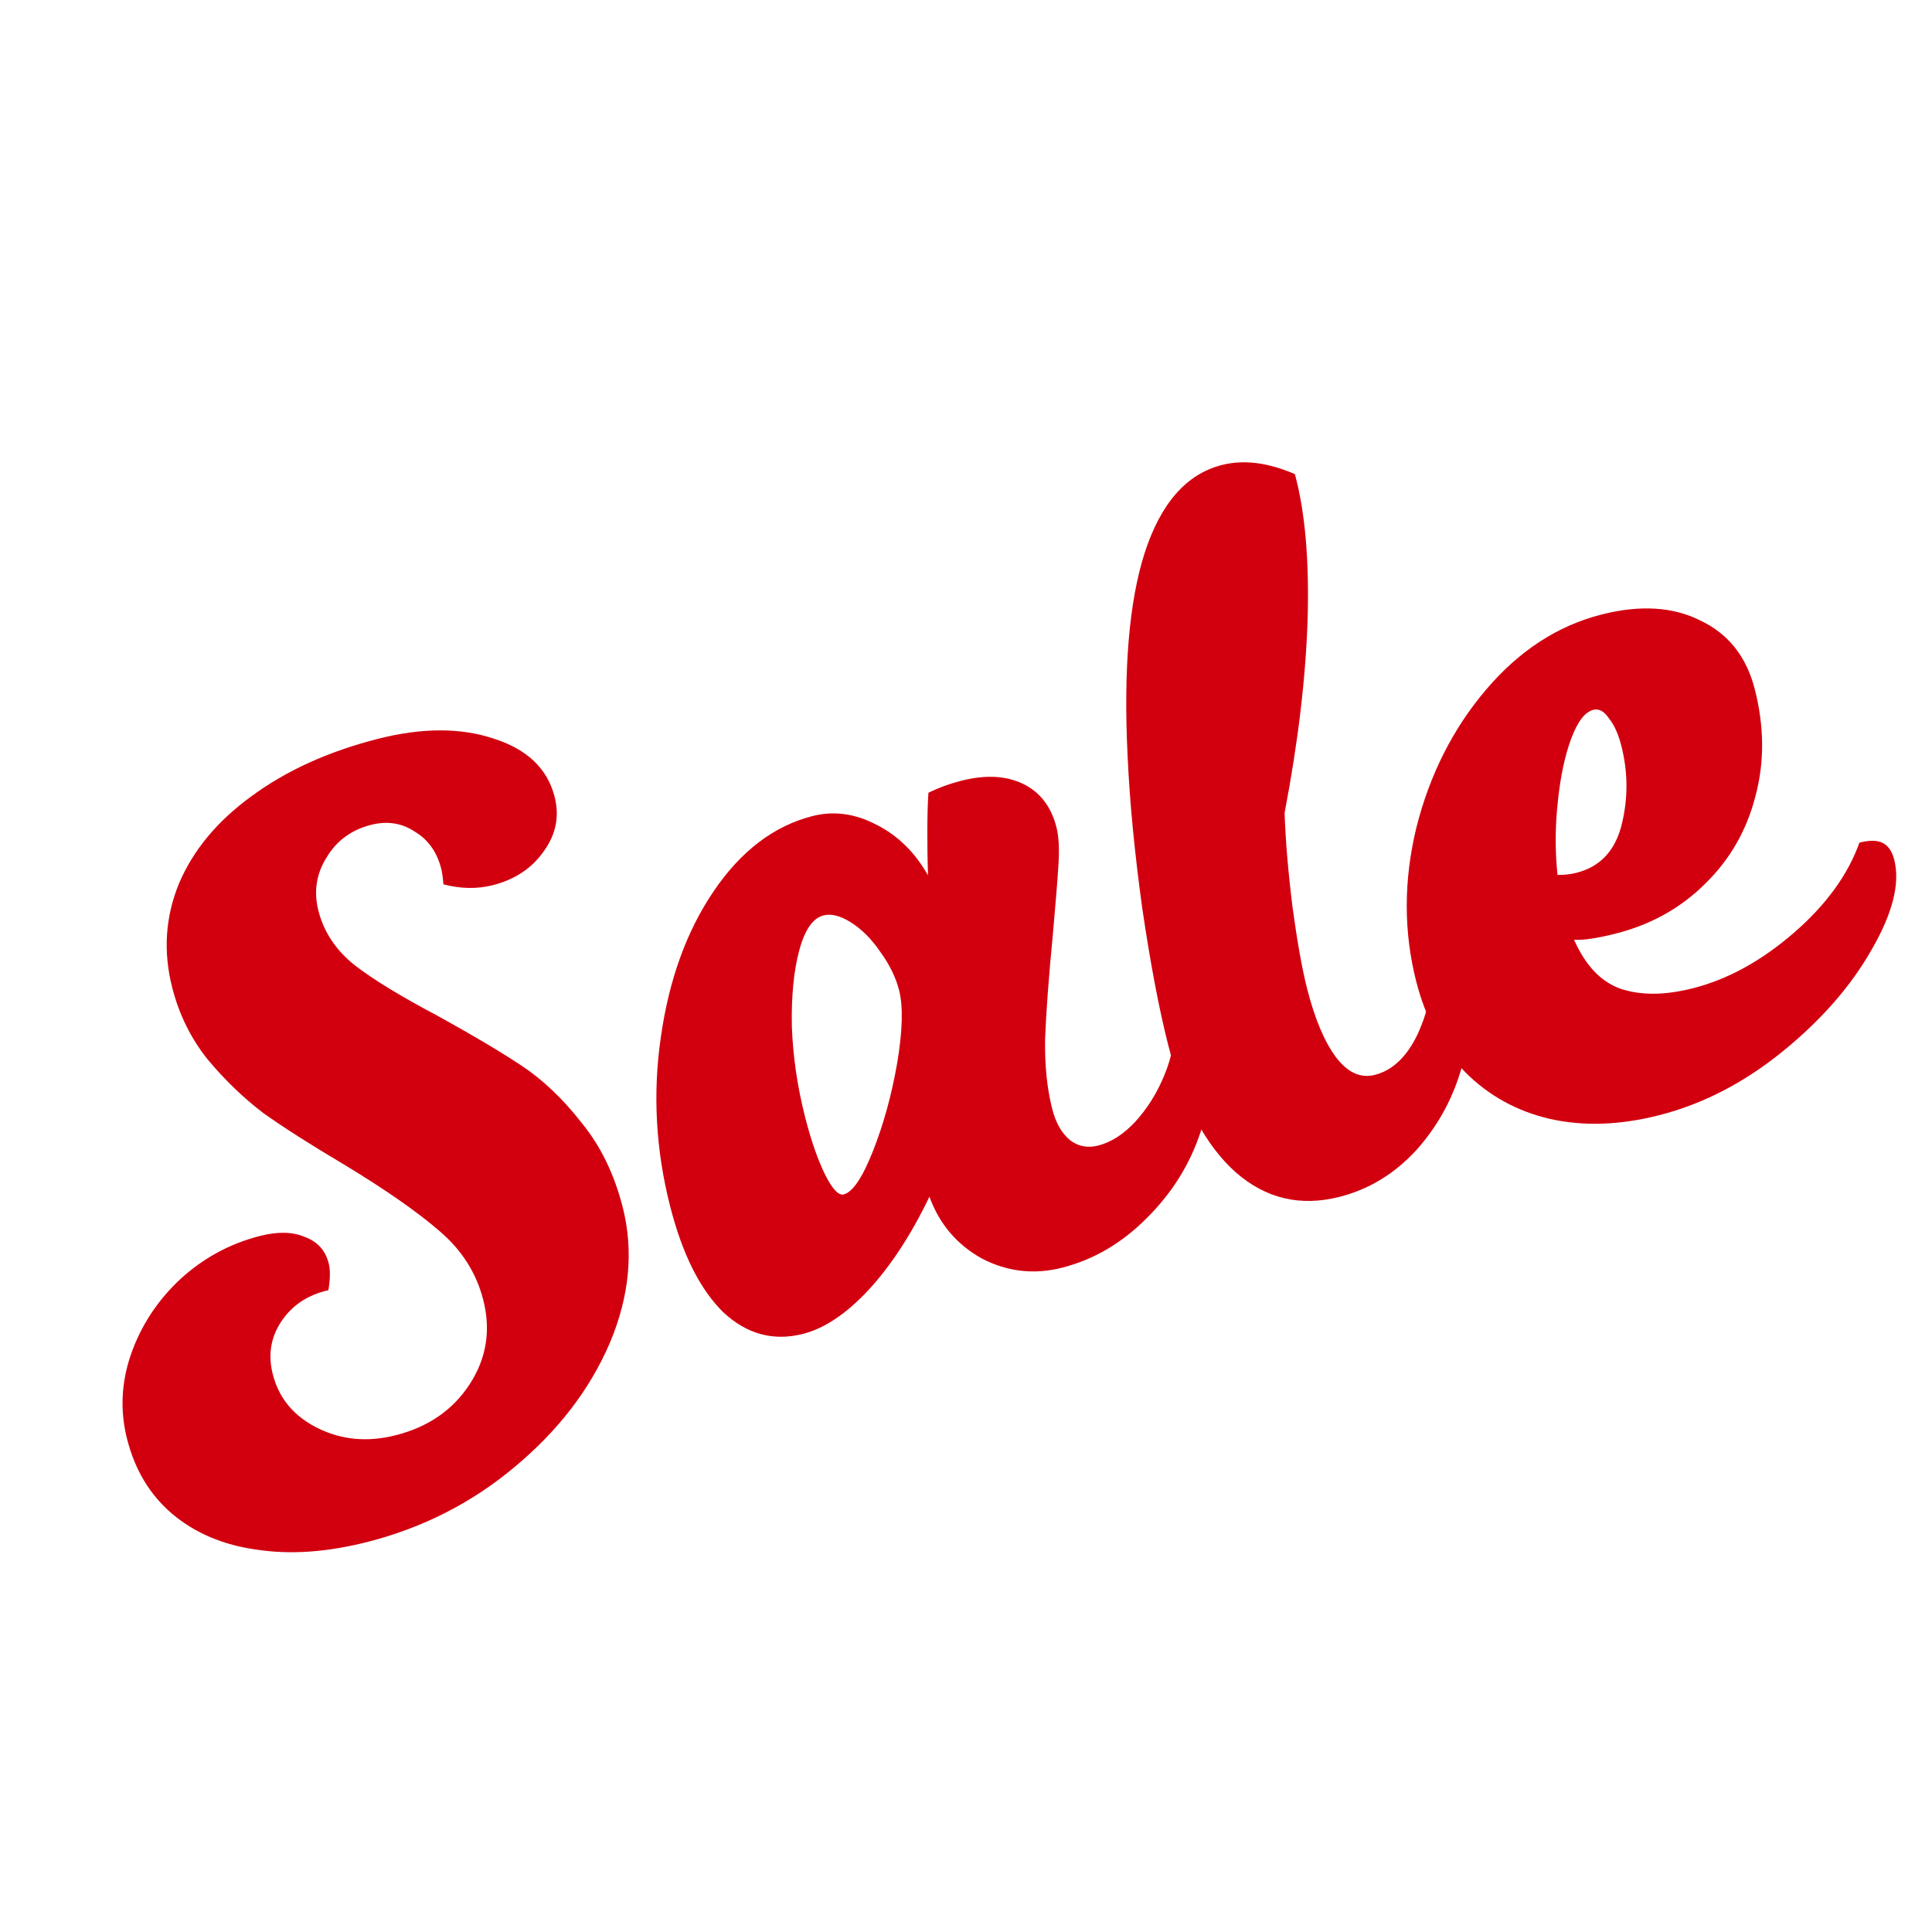
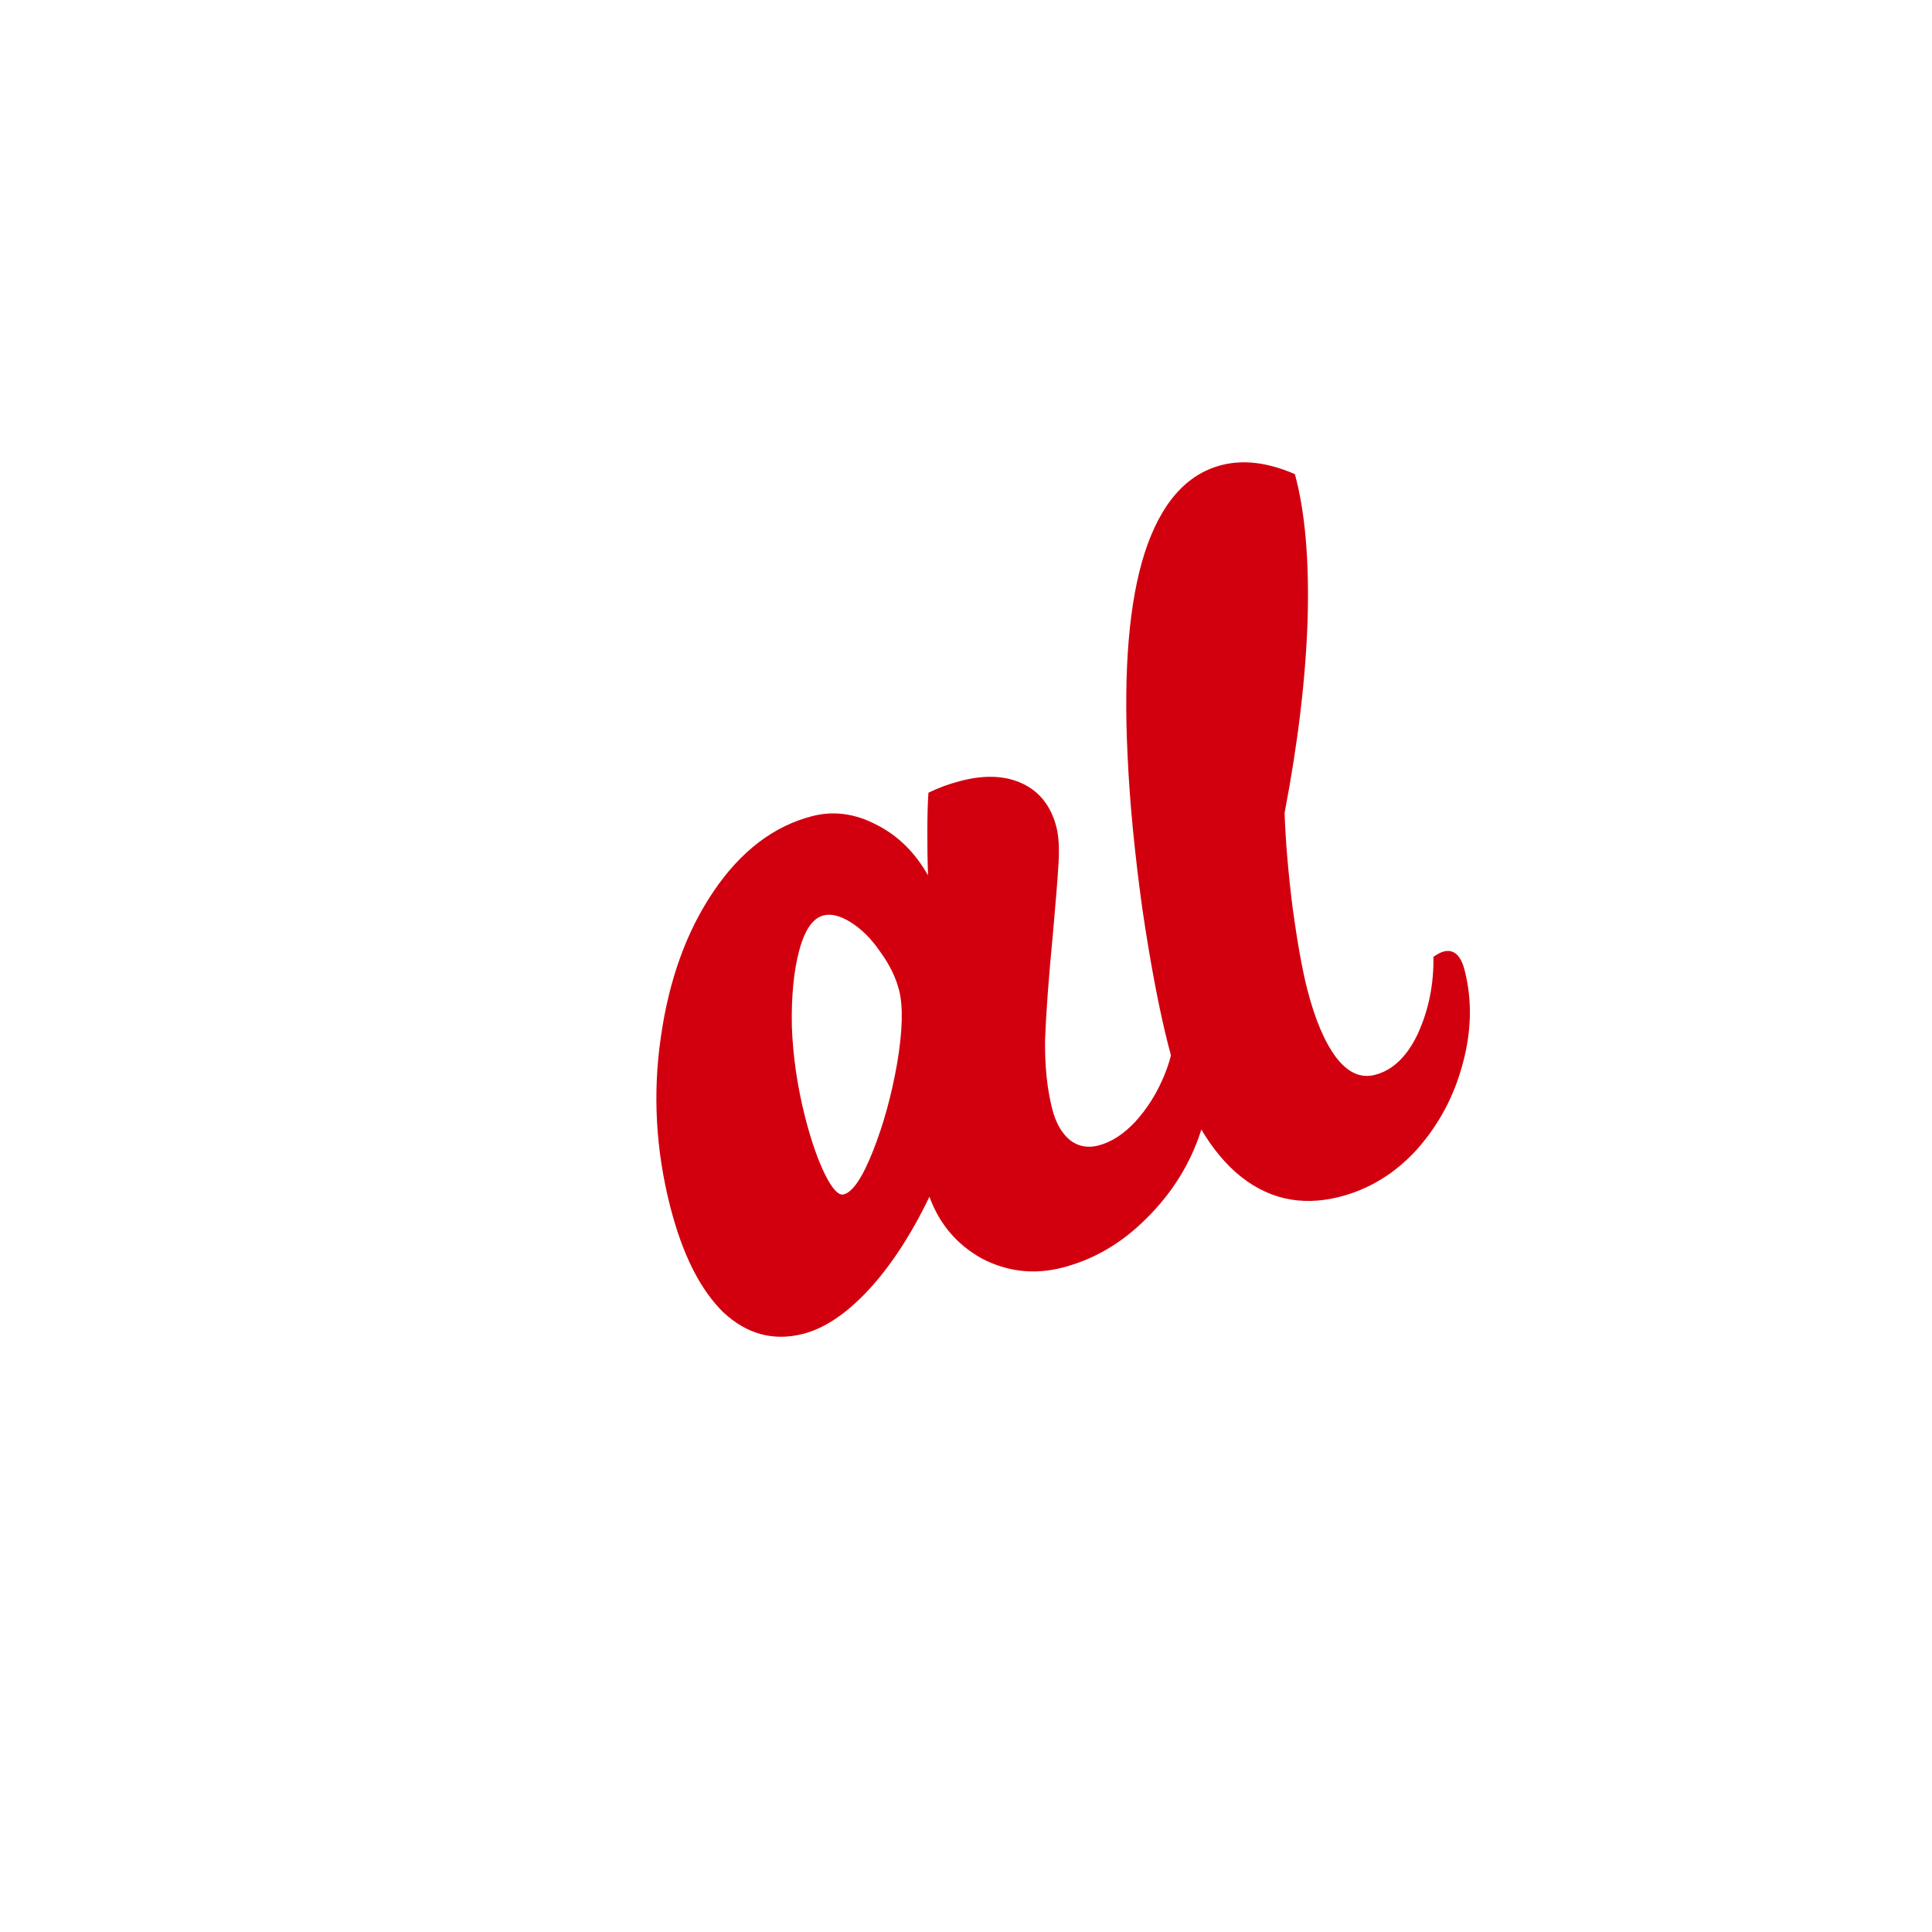
<svg xmlns="http://www.w3.org/2000/svg" fill="none" viewBox="0 0 100 100" height="100" width="100">
  <g clip-path="url(#clip0_3403_2010)">
-     <path fill="#D2000F" d="M73.308 50.819C72.647 48.235 72.648 45.575 73.311 42.838C74.001 40.095 75.203 37.715 76.915 35.701C78.628 33.686 80.616 32.389 82.881 31.811C84.885 31.299 86.597 31.403 88.018 32.122C89.46 32.806 90.397 33.989 90.827 35.673C91.324 37.619 91.333 39.472 90.855 41.233C90.406 42.987 89.538 44.493 88.251 45.749C86.993 46.999 85.463 47.853 83.663 48.313C82.676 48.565 81.946 48.674 81.473 48.641C82.062 49.975 82.865 50.821 83.885 51.179C84.933 51.53 86.183 51.52 87.635 51.149C89.436 50.69 91.171 49.736 92.843 48.288C94.515 46.84 95.648 45.283 96.243 43.615C96.765 43.482 97.169 43.487 97.453 43.631C97.737 43.775 97.935 44.065 98.046 44.5C98.357 45.72 97.966 47.273 96.871 49.161C95.804 51.042 94.272 52.794 92.275 54.418C90.277 56.042 88.146 57.143 85.881 57.722C83.848 58.241 81.963 58.305 80.223 57.914C78.513 57.516 77.055 56.713 75.85 55.505C74.637 54.268 73.79 52.706 73.308 50.819ZM80.617 45.287C80.958 45.292 81.289 45.254 81.608 45.173C82.828 44.861 83.605 44.029 83.94 42.675C84.274 41.322 84.267 39.962 83.919 38.598C83.763 37.988 83.55 37.517 83.279 37.184C83.03 36.814 82.761 36.667 82.47 36.741C82.035 36.852 81.652 37.352 81.322 38.24C80.992 39.129 80.762 40.224 80.63 41.525C80.491 42.798 80.487 44.052 80.617 45.287Z" />
    <path fill="#D2000F" d="M69.34 61.947C67.308 62.466 65.514 62.042 63.959 60.677C62.396 59.282 61.233 57.089 60.469 54.099C59.994 52.24 59.546 49.88 59.124 47.019C58.724 44.121 58.471 41.495 58.365 39.14C58.145 34.649 58.44 31.141 59.249 28.615C60.079 26.052 61.408 24.537 63.237 24.07C64.37 23.78 65.632 23.938 67.023 24.541C67.549 26.479 67.769 28.974 67.683 32.028C67.589 35.052 67.192 38.401 66.491 42.075C66.535 43.456 66.67 45.076 66.898 46.935C67.147 48.758 67.401 50.178 67.661 51.194C68.061 52.762 68.565 53.948 69.172 54.752C69.772 55.526 70.435 55.821 71.161 55.636C72.09 55.398 72.835 54.682 73.396 53.487C73.95 52.264 74.216 50.943 74.194 49.526C74.404 49.379 74.581 49.288 74.727 49.25C75.249 49.117 75.611 49.442 75.811 50.226C76.204 51.765 76.169 53.382 75.705 55.078C75.263 56.738 74.478 58.206 73.351 59.484C72.216 60.733 70.879 61.554 69.34 61.947Z" />
    <path fill="#D2000F" d="M41.569 69.04C40.03 69.433 38.651 69.059 37.431 67.917C36.233 66.738 35.319 64.915 34.689 62.447C33.94 59.514 33.779 56.586 34.208 53.662C34.629 50.709 35.535 48.204 36.928 46.147C38.342 44.054 40.05 42.751 42.054 42.239C43.157 41.958 44.263 42.108 45.37 42.691C46.471 43.245 47.358 44.117 48.033 45.305C48.008 44.6 47.996 43.83 47.999 42.994C48.002 42.158 48.021 41.504 48.055 41.031C48.577 40.774 49.143 40.568 49.752 40.412C51.001 40.093 52.066 40.146 52.948 40.57C53.829 40.995 54.407 41.744 54.682 42.818C54.8 43.283 54.836 43.908 54.789 44.693C54.743 45.478 54.647 46.678 54.502 48.292C54.282 50.575 54.146 52.404 54.094 53.778C54.072 55.145 54.195 56.351 54.462 57.396C54.647 58.122 54.955 58.662 55.386 59.016C55.809 59.341 56.297 59.433 56.848 59.292C57.516 59.121 58.154 58.711 58.761 58.061C59.39 57.374 59.894 56.565 60.275 55.633C60.655 54.7 60.829 53.806 60.795 52.948C61.005 52.802 61.183 52.71 61.328 52.673C61.851 52.539 62.212 52.864 62.412 53.648C62.82 55.245 62.731 56.892 62.143 58.589C61.585 60.278 60.651 61.769 59.342 63.062C58.062 64.348 56.609 65.198 54.983 65.614C53.532 65.985 52.146 65.828 50.827 65.144C49.53 64.424 48.623 63.357 48.107 61.942C47.158 63.917 46.101 65.532 44.937 66.788C43.795 68.008 42.672 68.758 41.569 69.04ZM43.669 61.823C44.134 61.704 44.639 60.957 45.184 59.58C45.729 58.204 46.147 56.69 46.436 55.038C46.718 53.358 46.752 52.097 46.537 51.255C46.366 50.587 46.043 49.927 45.568 49.275C45.121 48.616 44.62 48.11 44.066 47.757C43.512 47.403 43.032 47.279 42.625 47.382C42.073 47.523 41.655 48.125 41.37 49.188C41.084 50.25 40.956 51.567 40.986 53.136C41.045 54.699 41.275 56.264 41.675 57.832C41.987 59.051 42.334 60.045 42.715 60.814C43.09 61.553 43.408 61.89 43.669 61.823Z" />
-     <path fill="#D2000F" d="M19.026 79.809C16.936 80.343 15.021 80.476 13.283 80.209C11.552 79.971 10.095 79.353 8.912 78.356C7.766 77.381 6.989 76.095 6.581 74.498C6.21 73.046 6.272 71.592 6.766 70.136C7.282 68.643 8.126 67.345 9.297 66.241C10.498 65.13 11.883 64.375 13.451 63.974C14.38 63.737 15.158 63.755 15.784 64.028C16.432 64.264 16.841 64.716 17.012 65.384C17.101 65.733 17.096 66.198 16.997 66.78C15.916 67.025 15.097 67.575 14.542 68.428C14.008 69.245 13.867 70.147 14.12 71.134C14.438 72.382 15.217 73.312 16.456 73.924C17.695 74.535 19.04 74.656 20.492 74.285C22.176 73.855 23.451 72.972 24.316 71.638C25.181 70.303 25.414 68.852 25.013 67.284C24.657 65.891 23.906 64.706 22.76 63.73C21.607 62.726 19.933 61.561 17.738 60.235C16.061 59.24 14.694 58.368 13.636 57.617C12.6 56.83 11.636 55.901 10.744 54.83C9.881 53.751 9.271 52.515 8.915 51.122C8.44 49.263 8.555 47.471 9.258 45.745C9.991 44.011 11.244 42.5 13.018 41.212C14.814 39.887 16.989 38.899 19.545 38.246C21.838 37.66 23.848 37.657 25.574 38.237C27.292 38.788 28.336 39.789 28.707 41.241C28.967 42.257 28.775 43.203 28.133 44.078C27.52 44.947 26.647 45.525 25.514 45.815C24.701 46.022 23.847 46.008 22.952 45.773C22.921 45.41 22.883 45.141 22.839 44.967C22.616 44.096 22.159 43.455 21.466 43.044C20.795 42.597 20.039 42.481 19.197 42.696C18.18 42.956 17.413 43.523 16.894 44.398C16.368 45.243 16.231 46.16 16.483 47.147C16.765 48.251 17.391 49.188 18.362 49.961C19.325 50.705 20.754 51.577 22.649 52.578C24.413 53.55 25.852 54.404 26.968 55.14C28.084 55.875 29.125 56.862 30.091 58.1C31.078 59.302 31.791 60.759 32.228 62.472C32.807 64.737 32.586 67.082 31.566 69.507C30.539 71.904 28.904 74.038 26.66 75.911C24.445 77.775 21.901 79.075 19.026 79.809Z" />
  </g>
  <defs>
    <clipPath id="clip0_3403_2010">
      <rect fill="white" height="100" width="100" />
    </clipPath>
  </defs>
</svg>